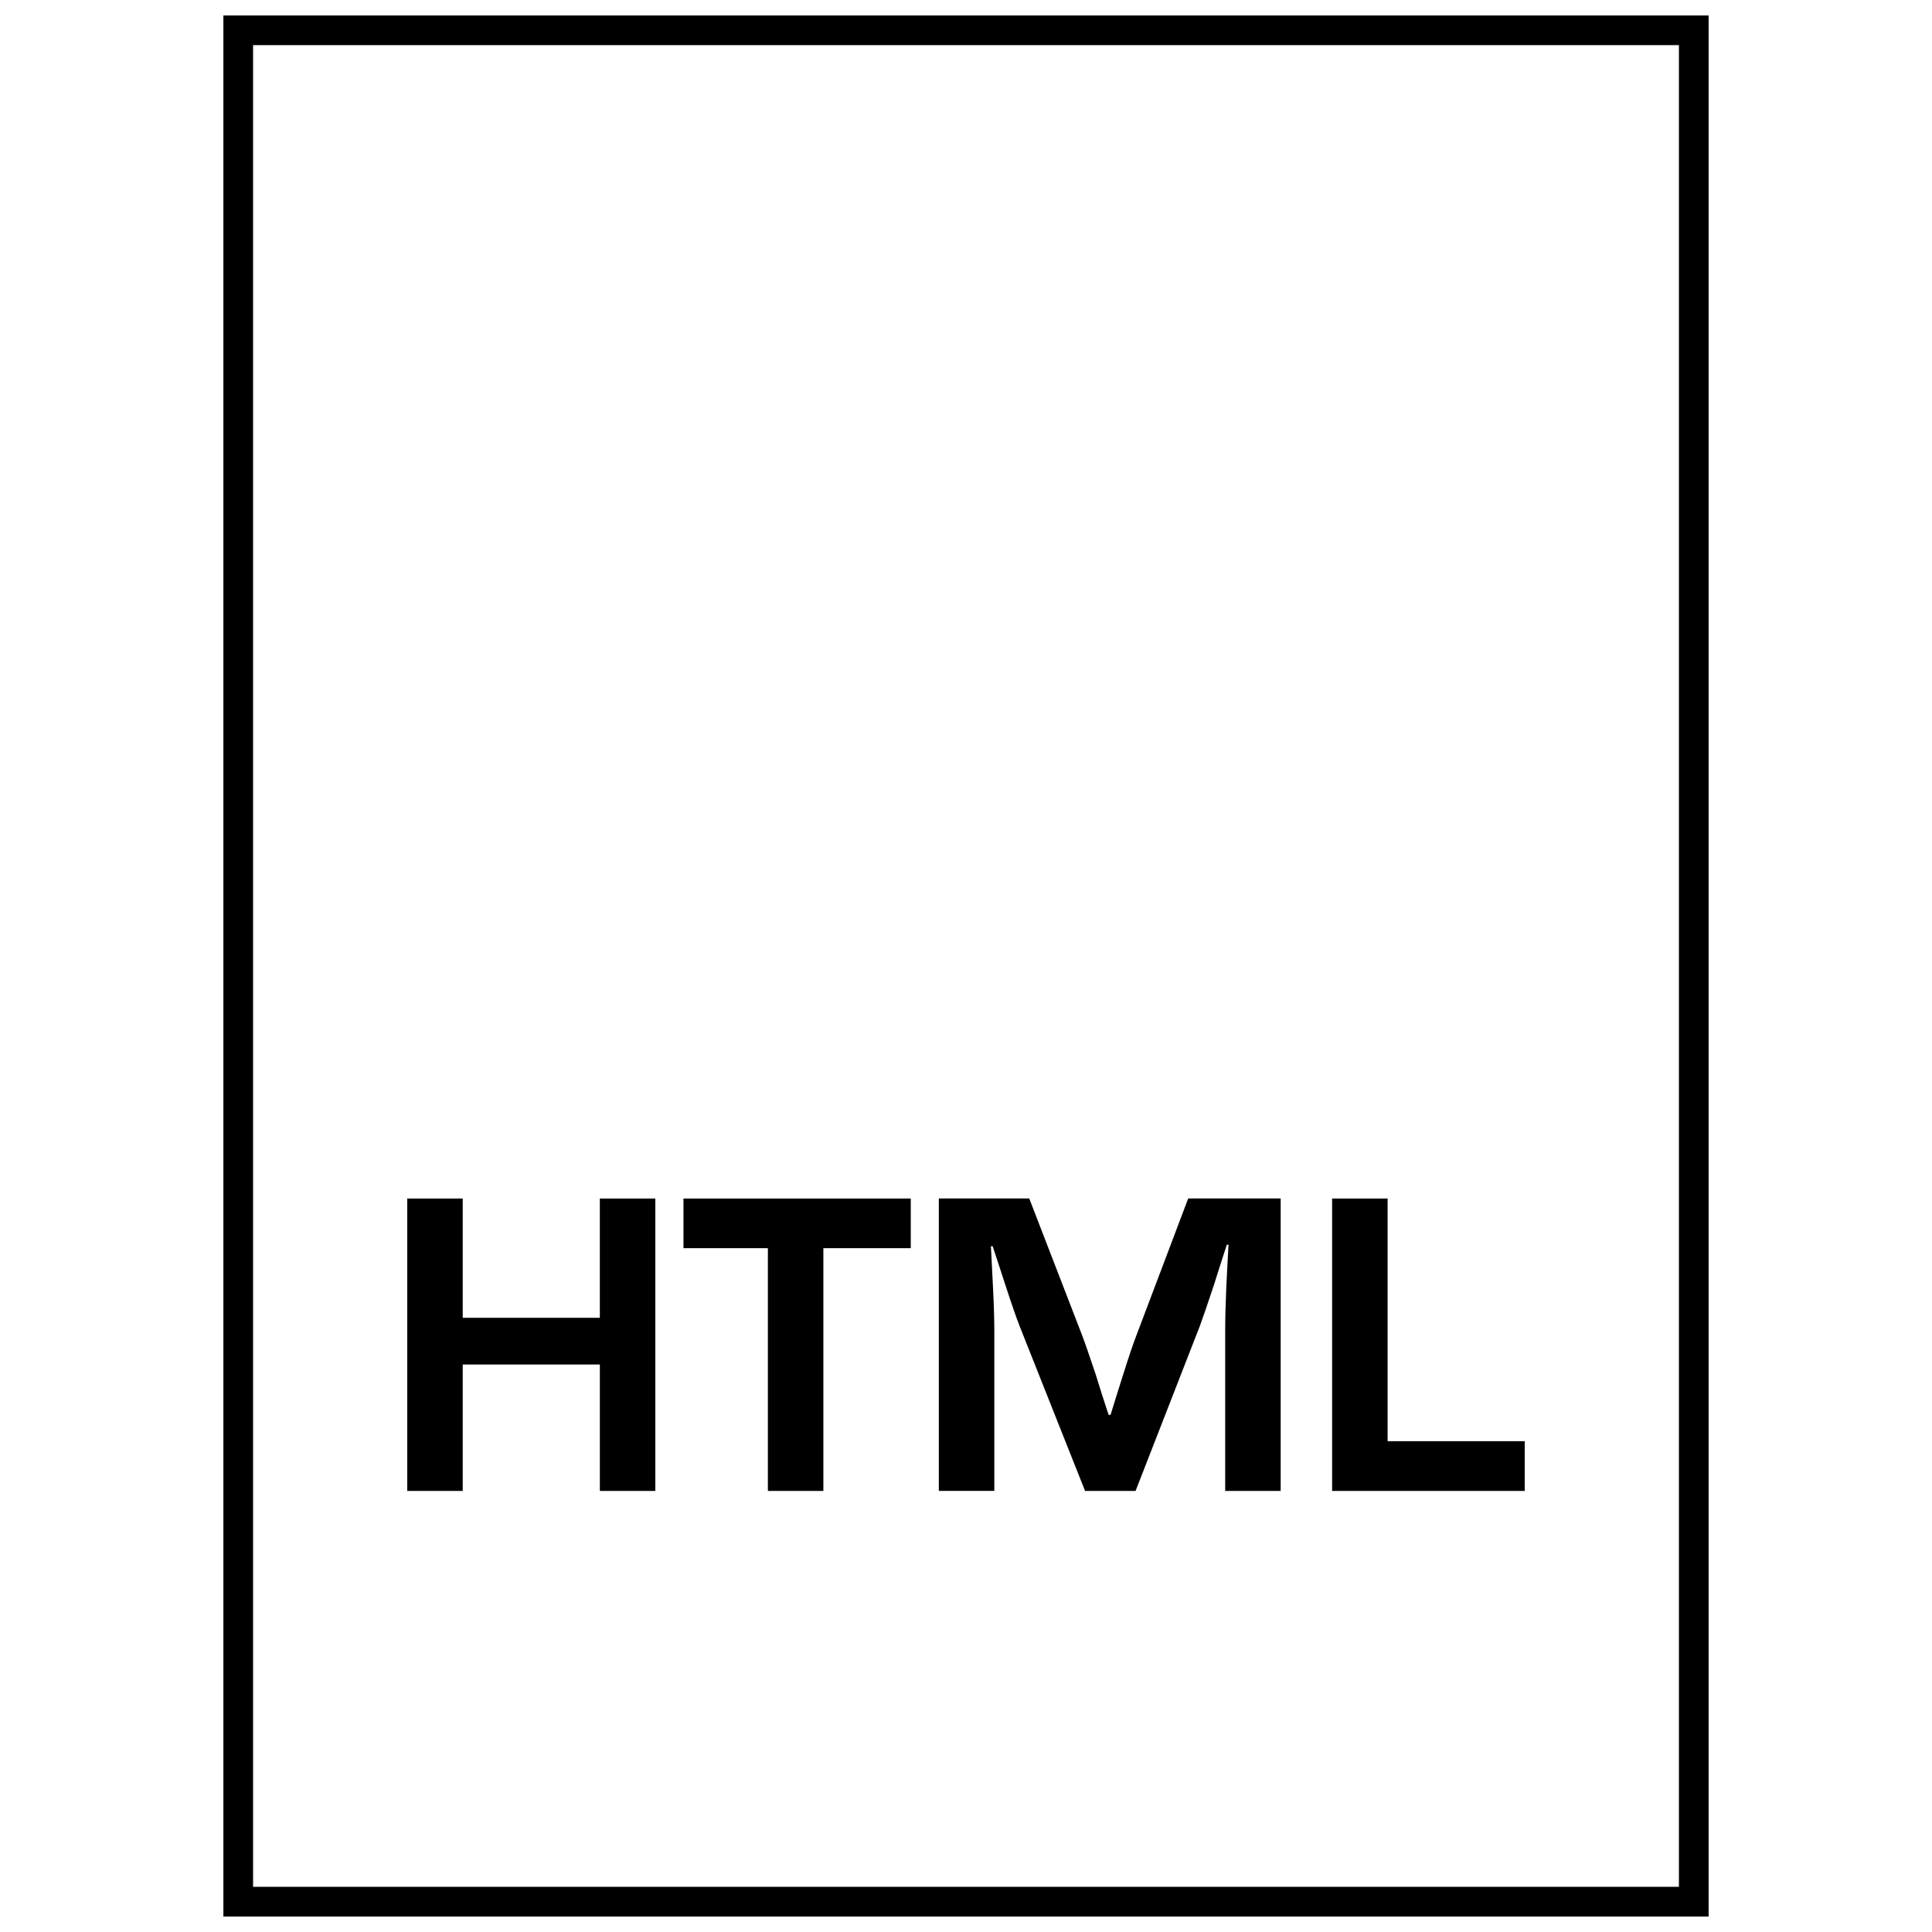
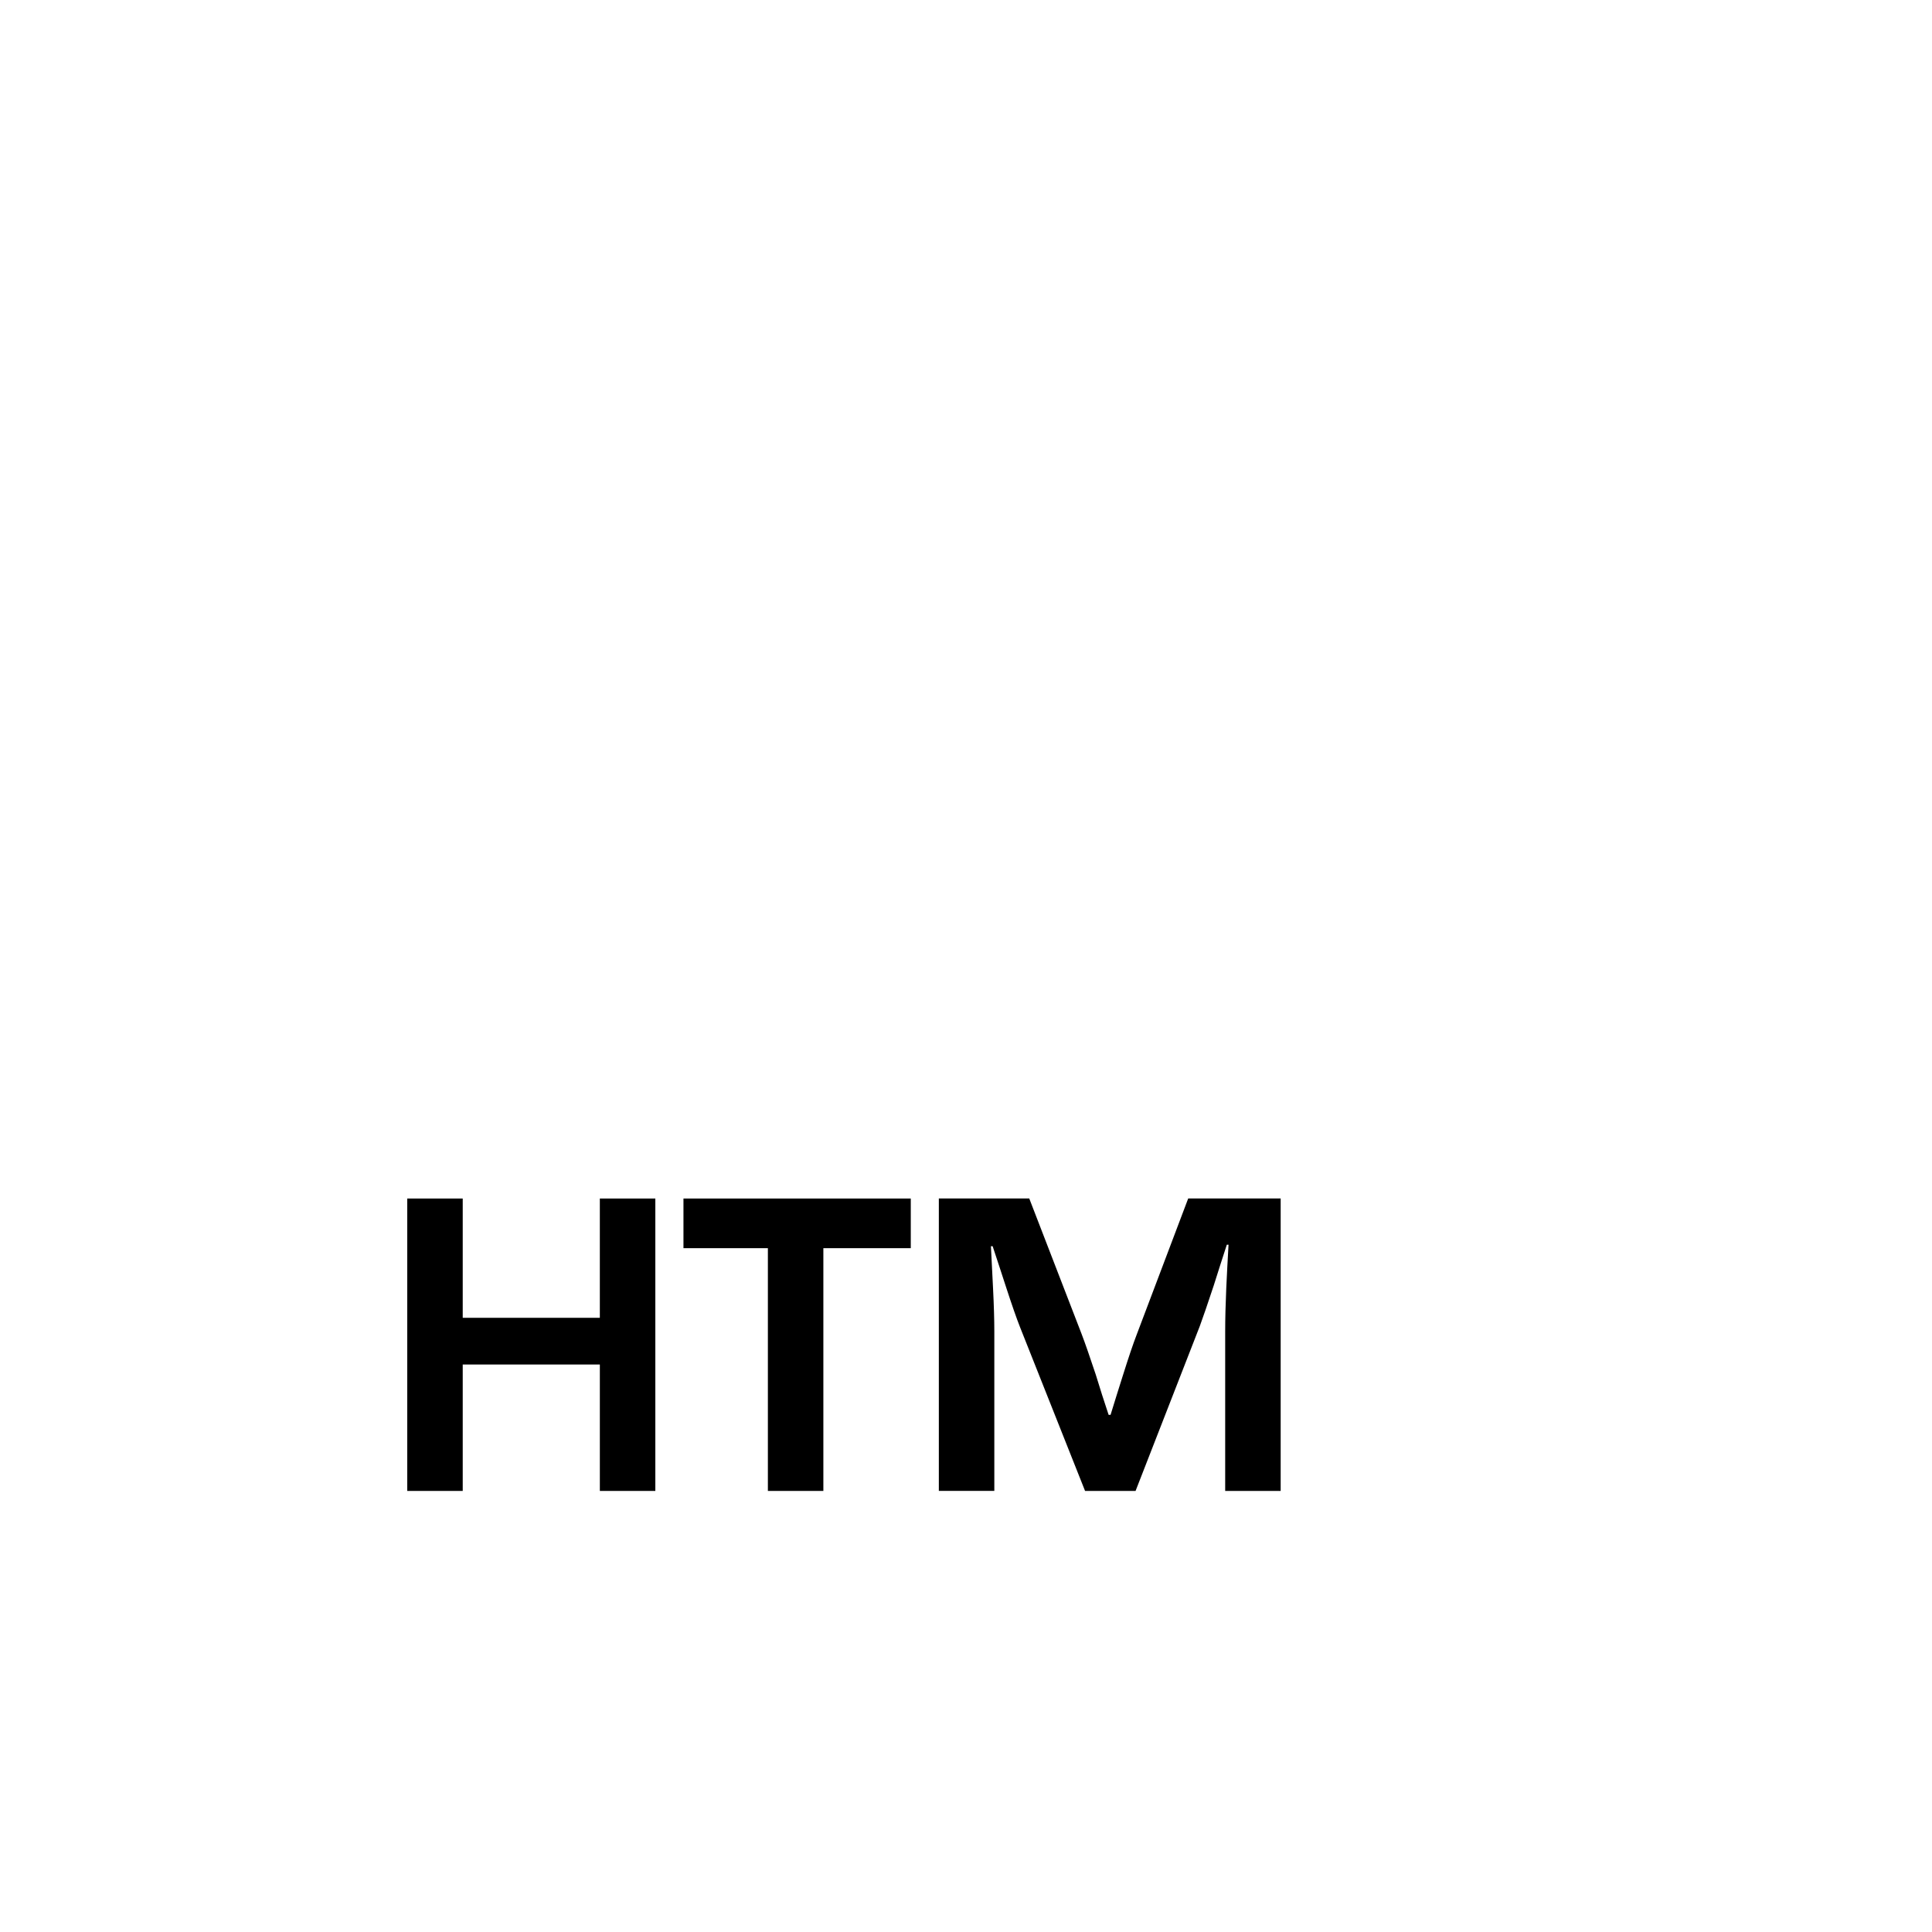
<svg xmlns="http://www.w3.org/2000/svg" width="800px" height="800px" version="1.1" viewBox="144 144 512 512">
  <defs>
    <clipPath id="a">
-       <path d="m203 148.09h394v503.81h-394z" />
-     </clipPath>
+       </clipPath>
  </defs>
  <path d="m317.67 461.62v77.492h-14.703v-33.504h-36.34v33.504h-14.703v-77.492h14.703v31.613h36.336v-31.613z" />
  <path d="m362.2 474.78v64.332h-14.703v-64.332h-22.371v-13.16h60.238v13.16z" />
  <path d="m483.39 461.62v77.492h-14.703v-42.242c0-3.371 0.094-7.195 0.285-11.477l0.285-5.793 0.316-5.731h-0.457l-1.746 5.398-1.715 5.398c-1.605 4.848-2.832 8.422-3.684 10.738l-17.035 43.707h-13.383l-17.223-43.375c-0.945-2.379-2.188-5.969-3.746-10.738l-1.762-5.398-1.762-5.336h-0.457l0.285 5.621 0.285 5.668c0.219 4.375 0.332 8.156 0.332 11.305v42.242h-14.703v-77.492h23.961l13.855 35.863c0.961 2.504 2.188 6.078 3.746 10.738l1.684 5.398 1.746 5.336h0.52l1.652-5.336 1.684-5.336c1.418-4.504 2.613-8.062 3.621-10.676l13.617-35.992h24.5z" />
-   <path d="m511.73 461.62v64.312h36.336v13.18h-51.043v-77.492z" />
  <g clip-path="url(#a)">
    <path d="m596.8 651.9h-393.6v-503.81h393.6zm-385.73-7.871h377.86v-488.07h-377.86z" />
  </g>
</svg>